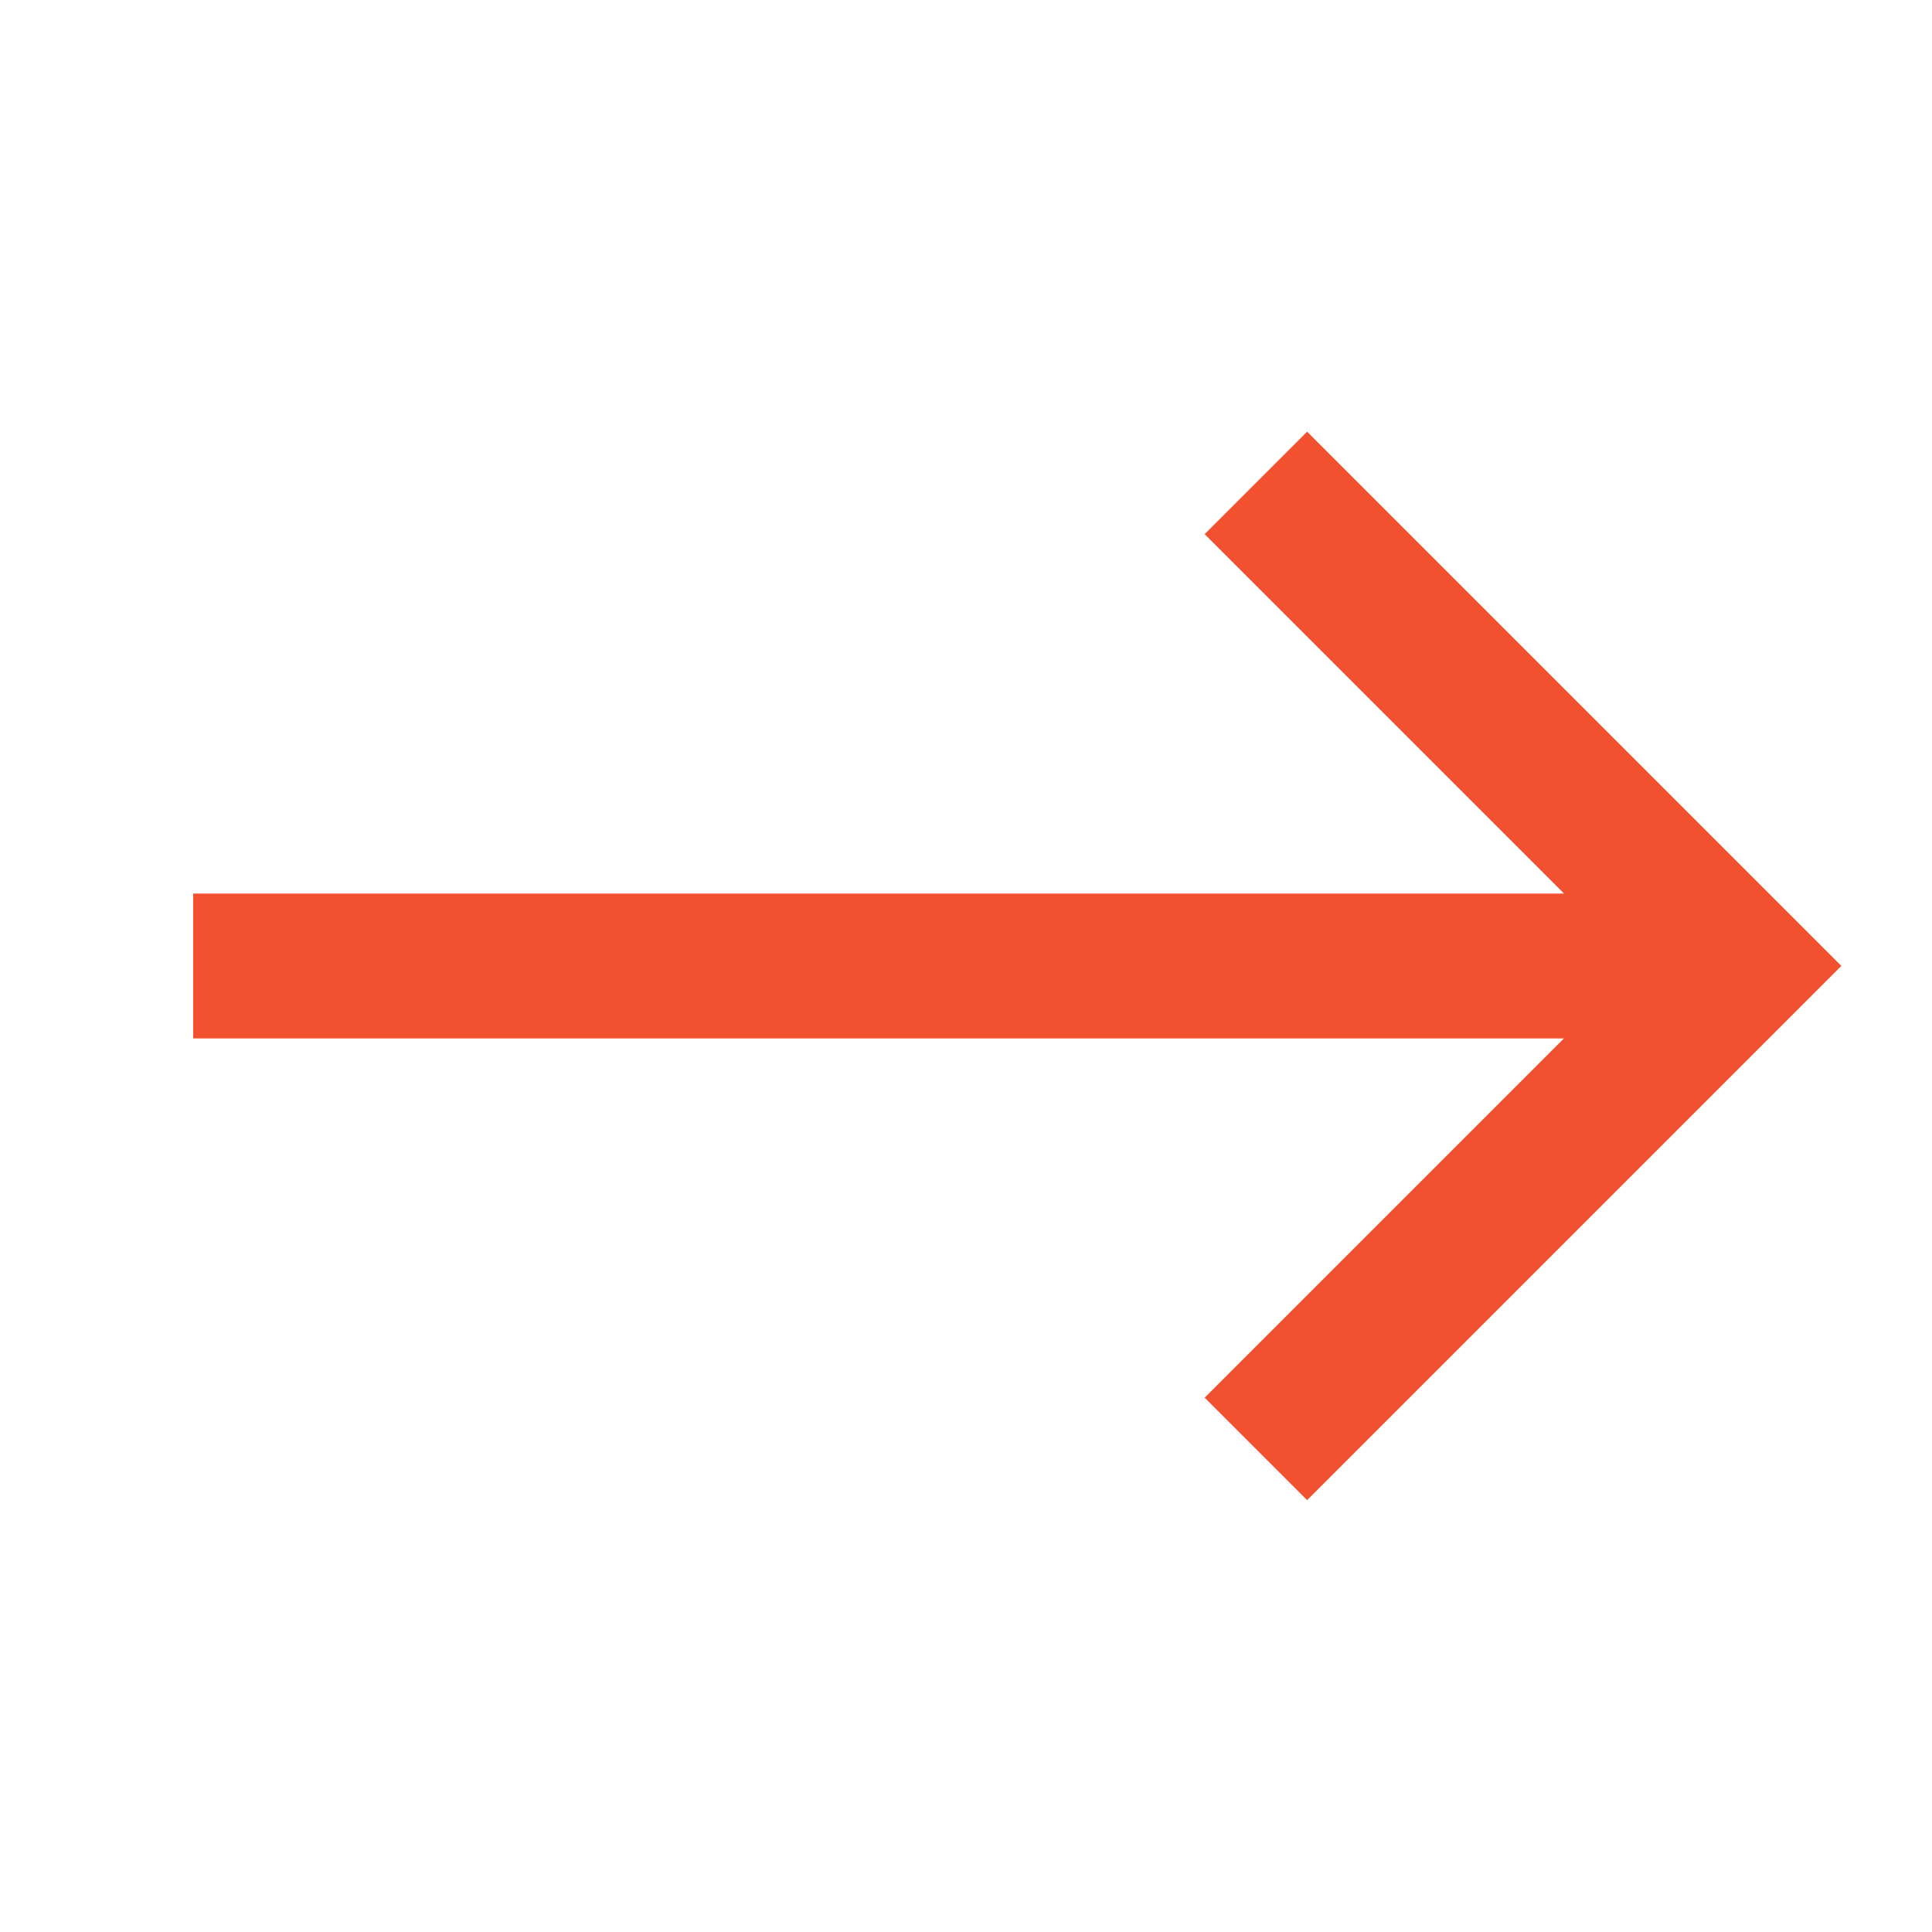
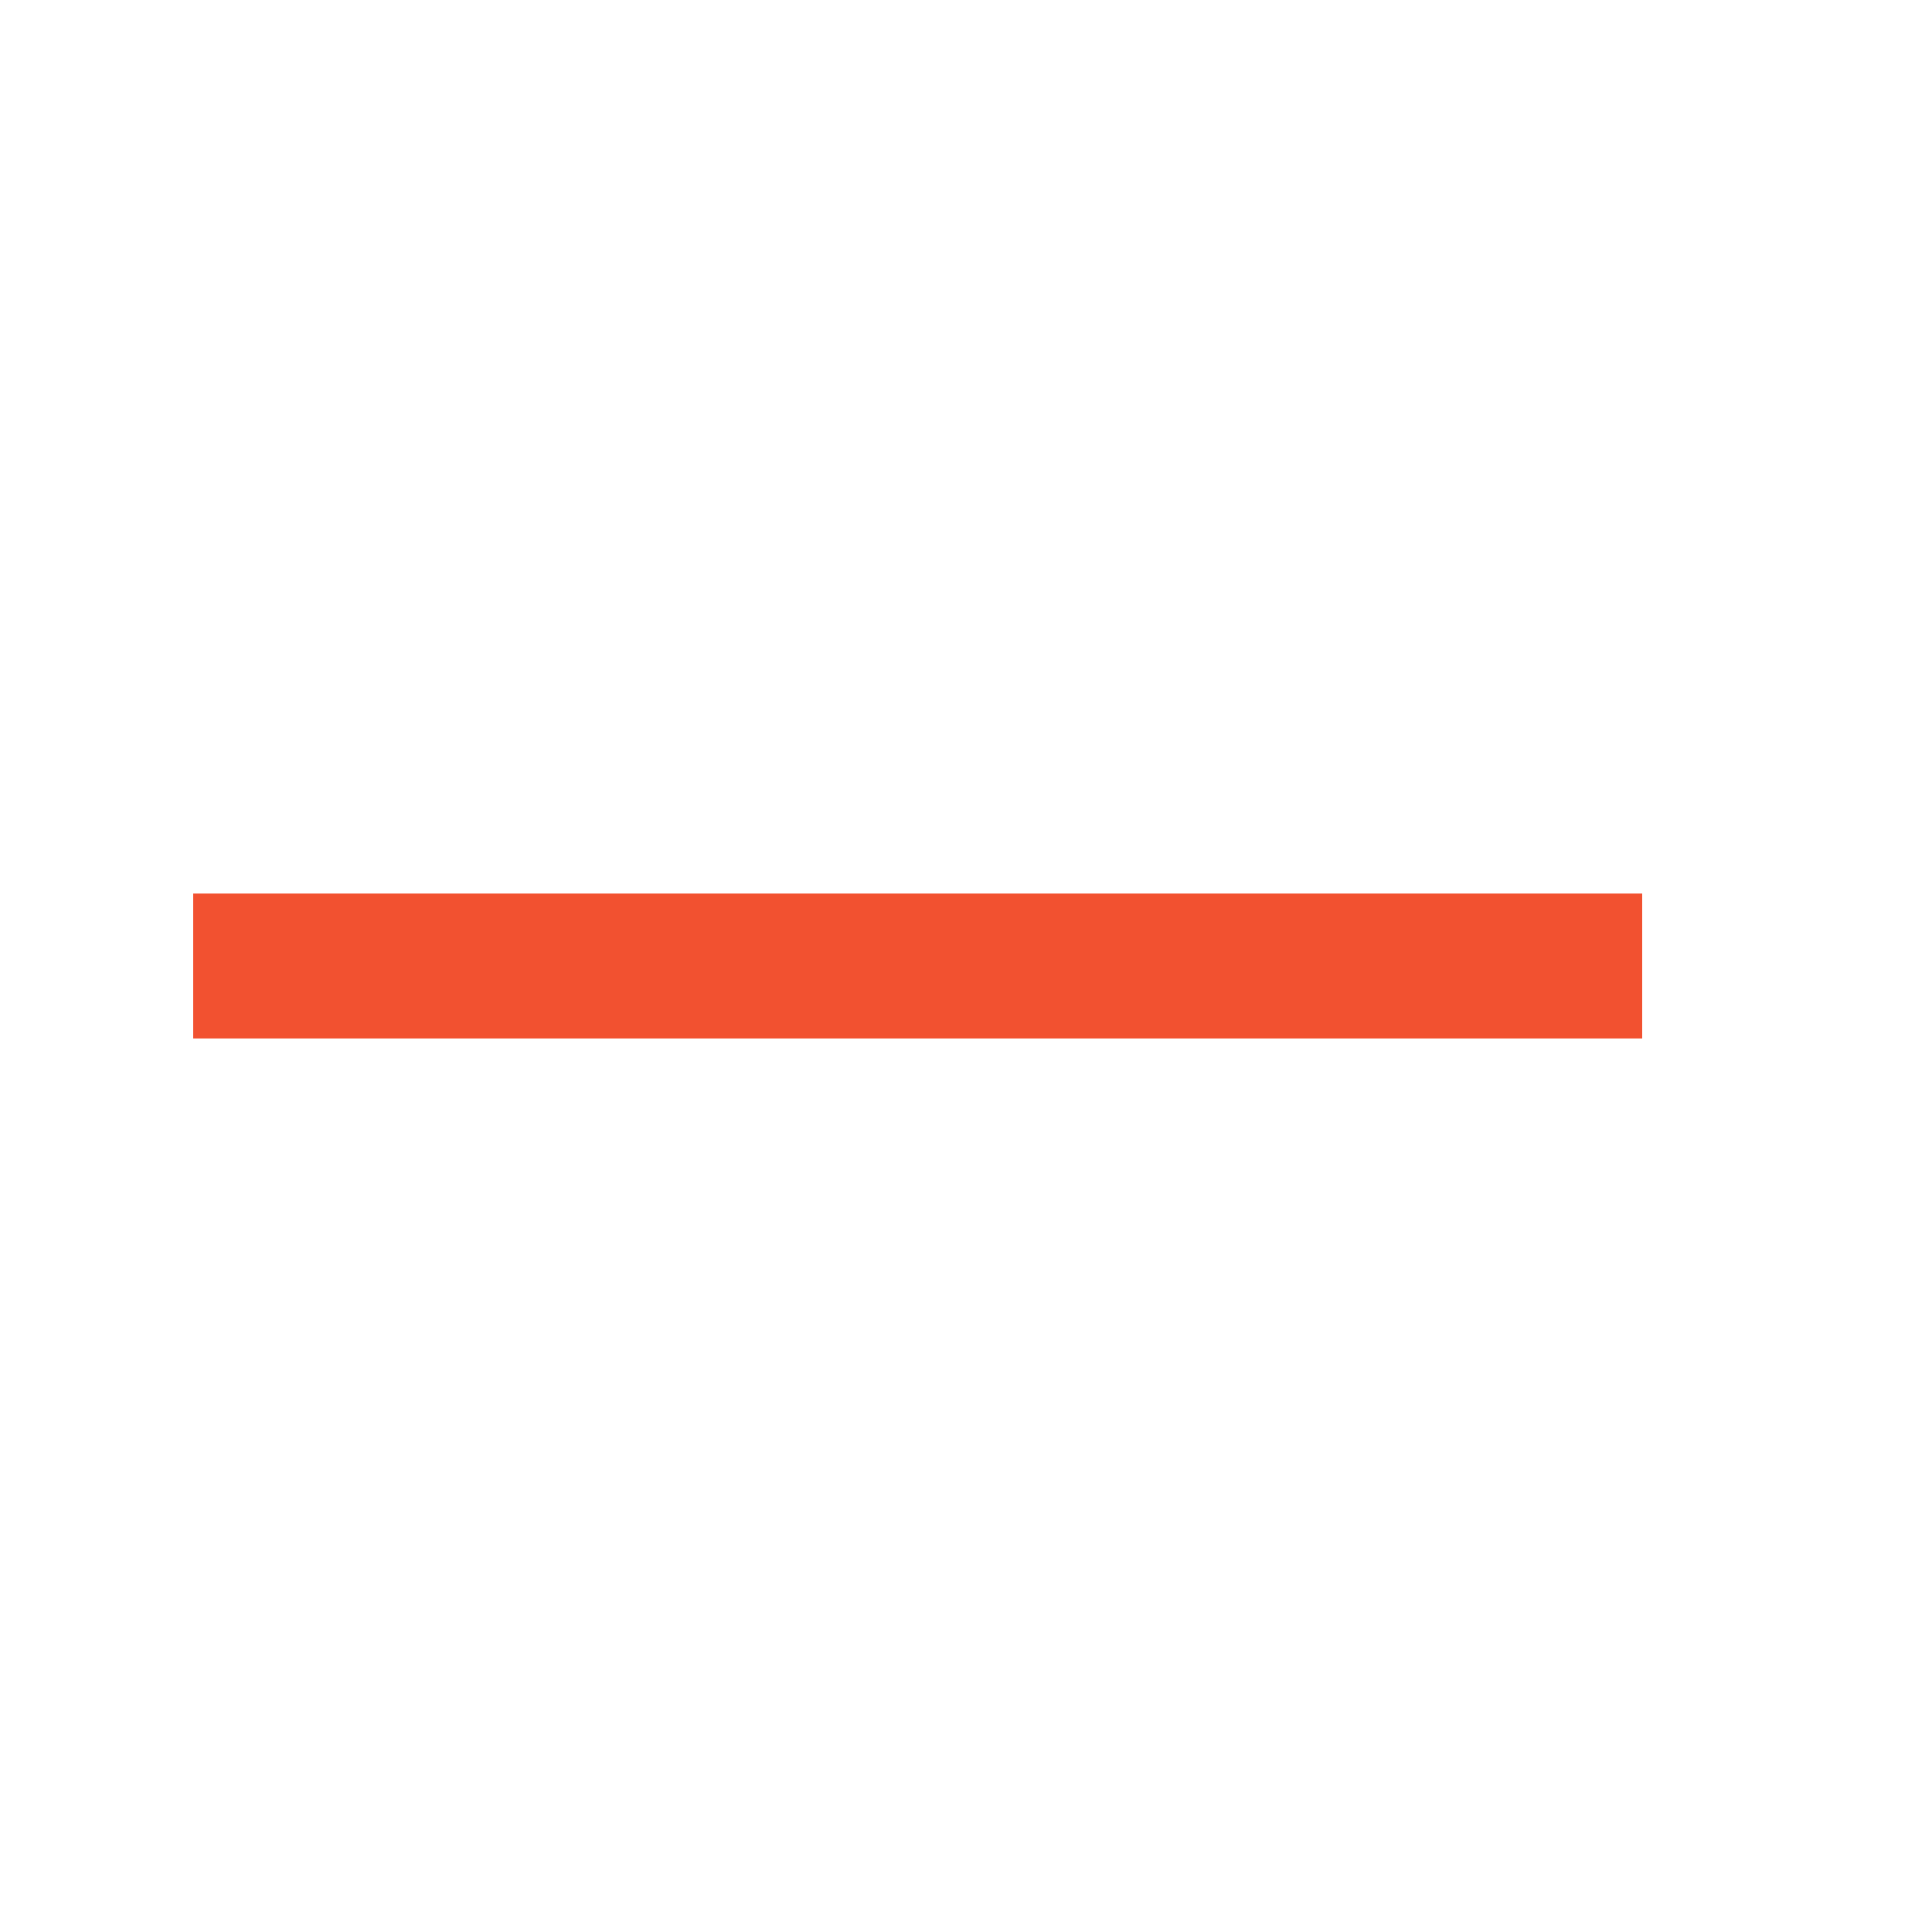
<svg xmlns="http://www.w3.org/2000/svg" width="20" height="20" viewBox="0 0 20 20">
  <g id="icon-color-arrow-real" transform="translate(-14 -23)">
    <rect id="box" width="20" height="20" transform="translate(14 23)" fill="#f9e5c9" opacity="0" />
    <g id="icn" transform="translate(1706.516 -238.378) rotate(90)">
-       <path id="icn-2" data-name="icn" d="M720.133,359.615l5-5,5,5" transform="translate(-453.756 1319.9)" fill="none" stroke="#f25130" stroke-miterlimit="10" stroke-width="1.5" />
      <path id="패스_2808" data-name="패스 2808" d="M271.378,1676.516v15" transform="translate(0 -1)" fill="none" stroke="#f25130" stroke-width="1.5" />
    </g>
  </g>
</svg>